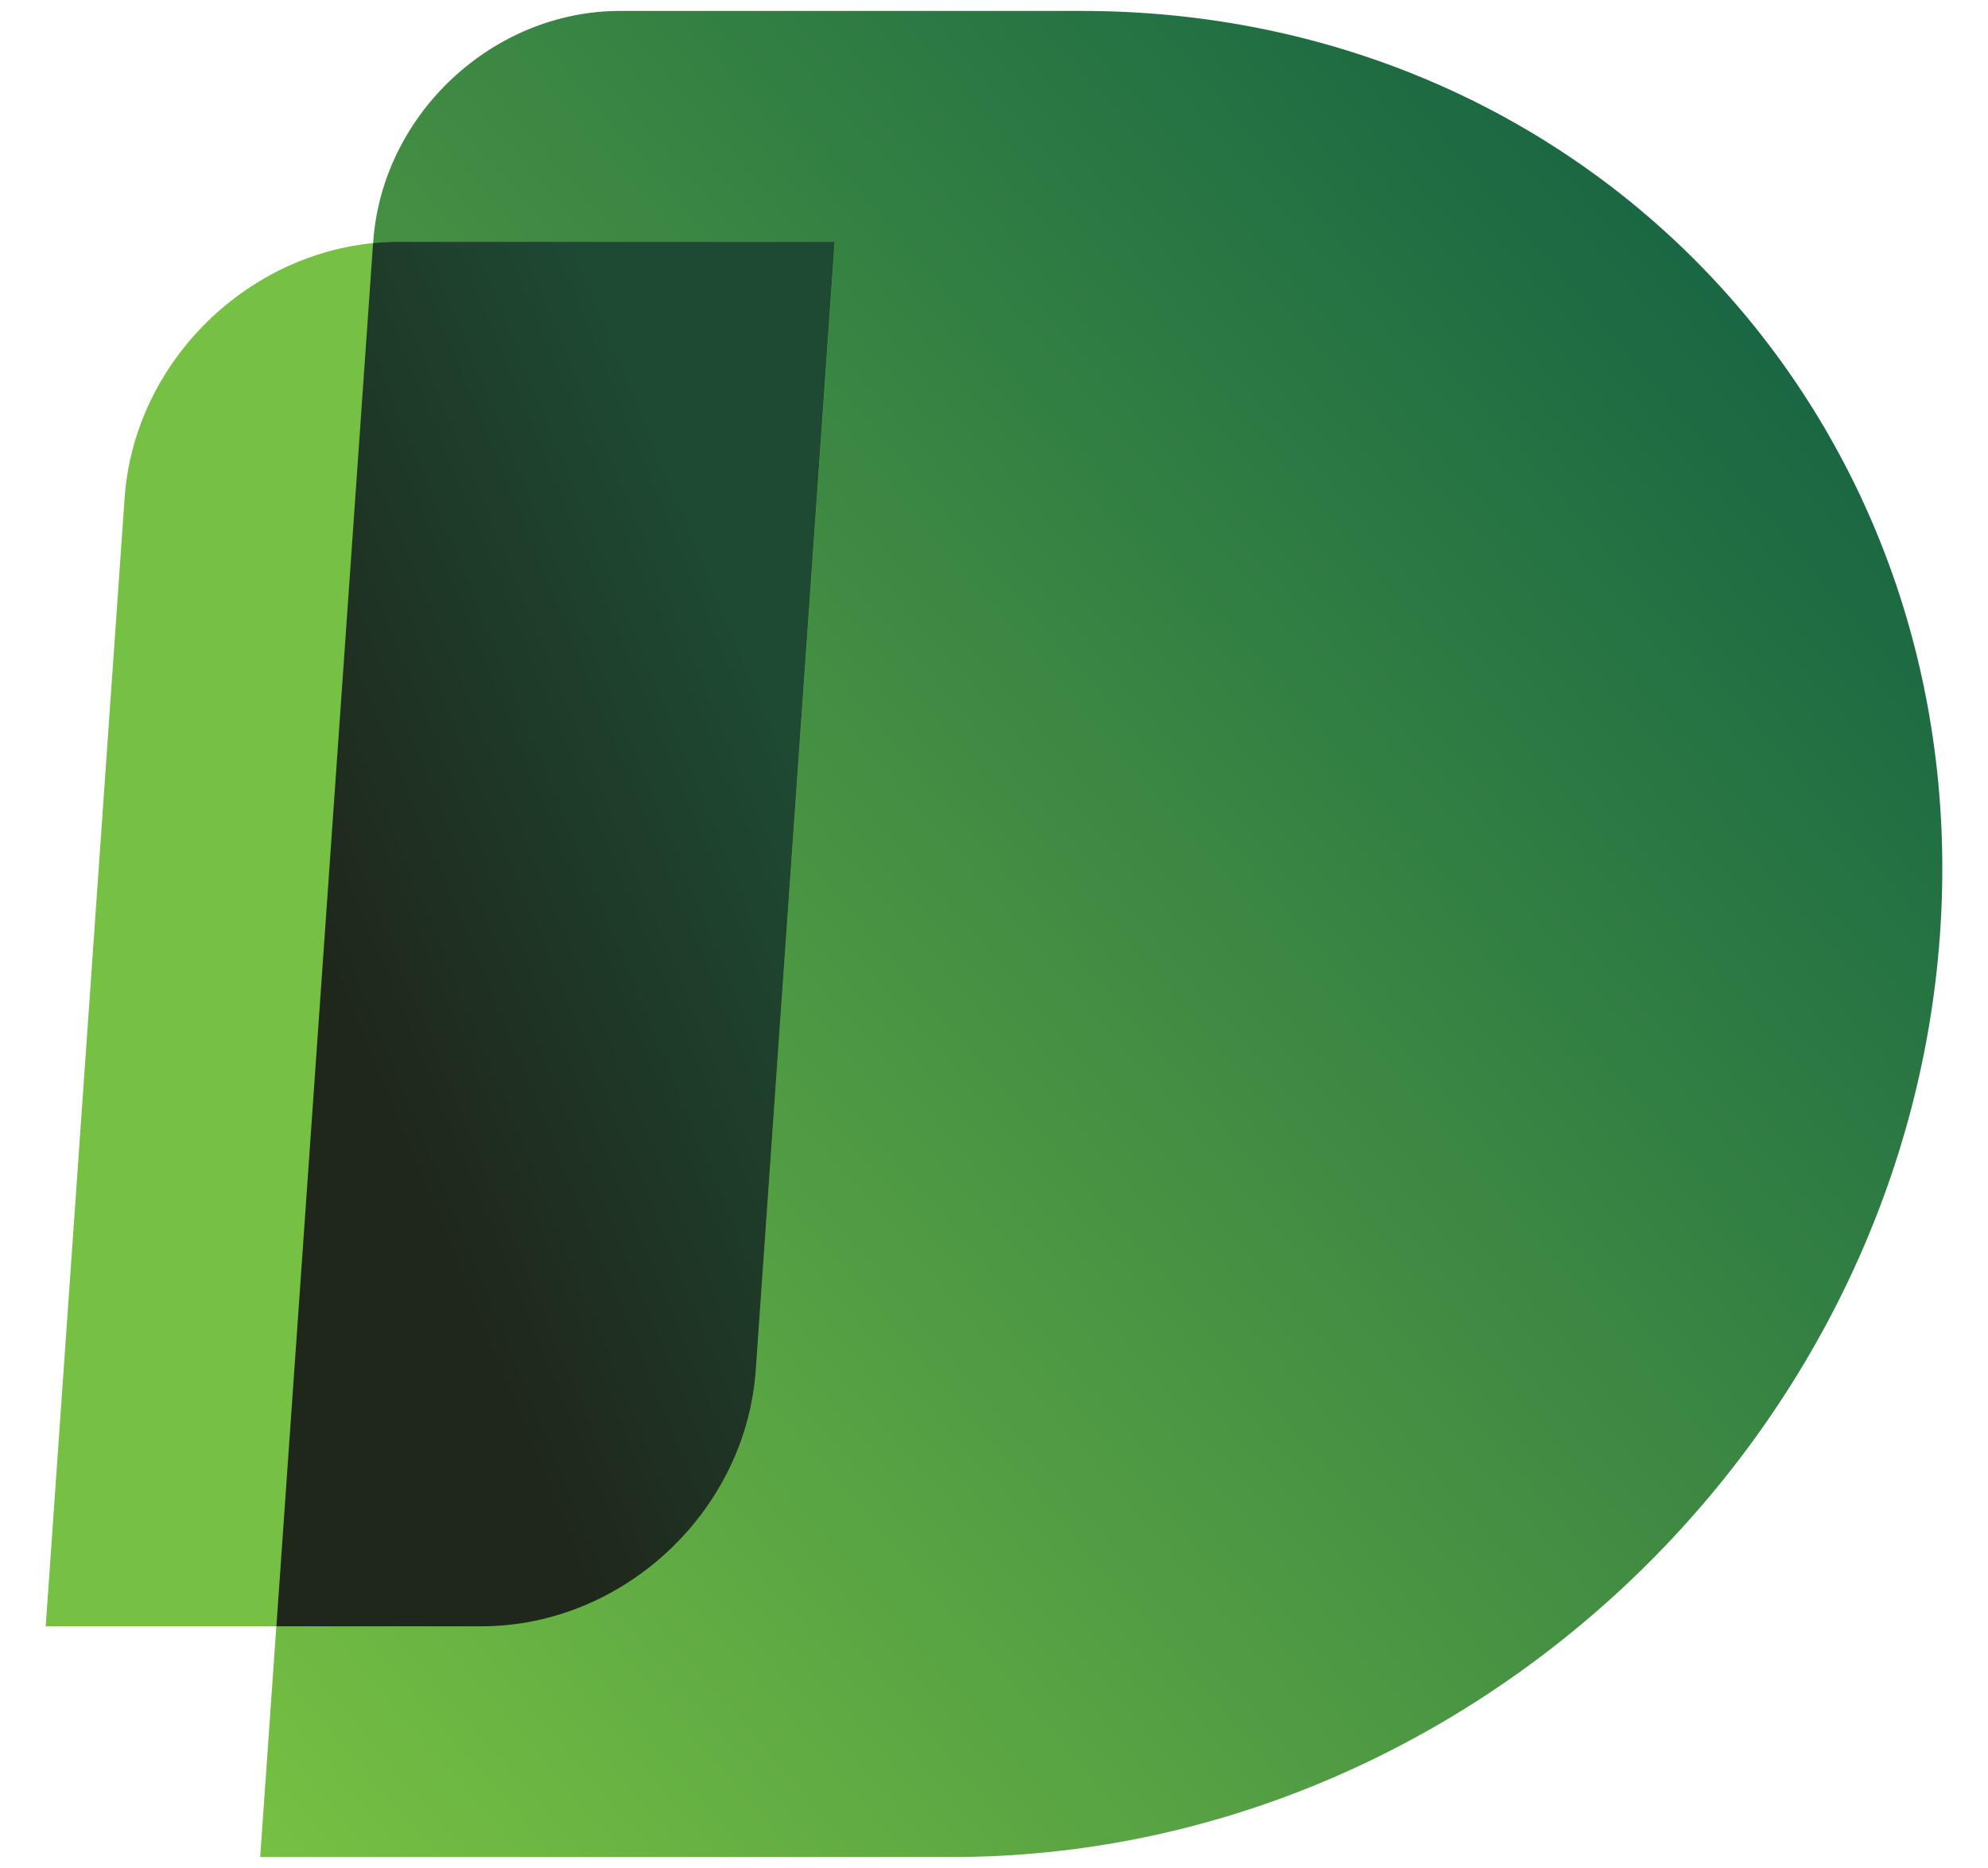
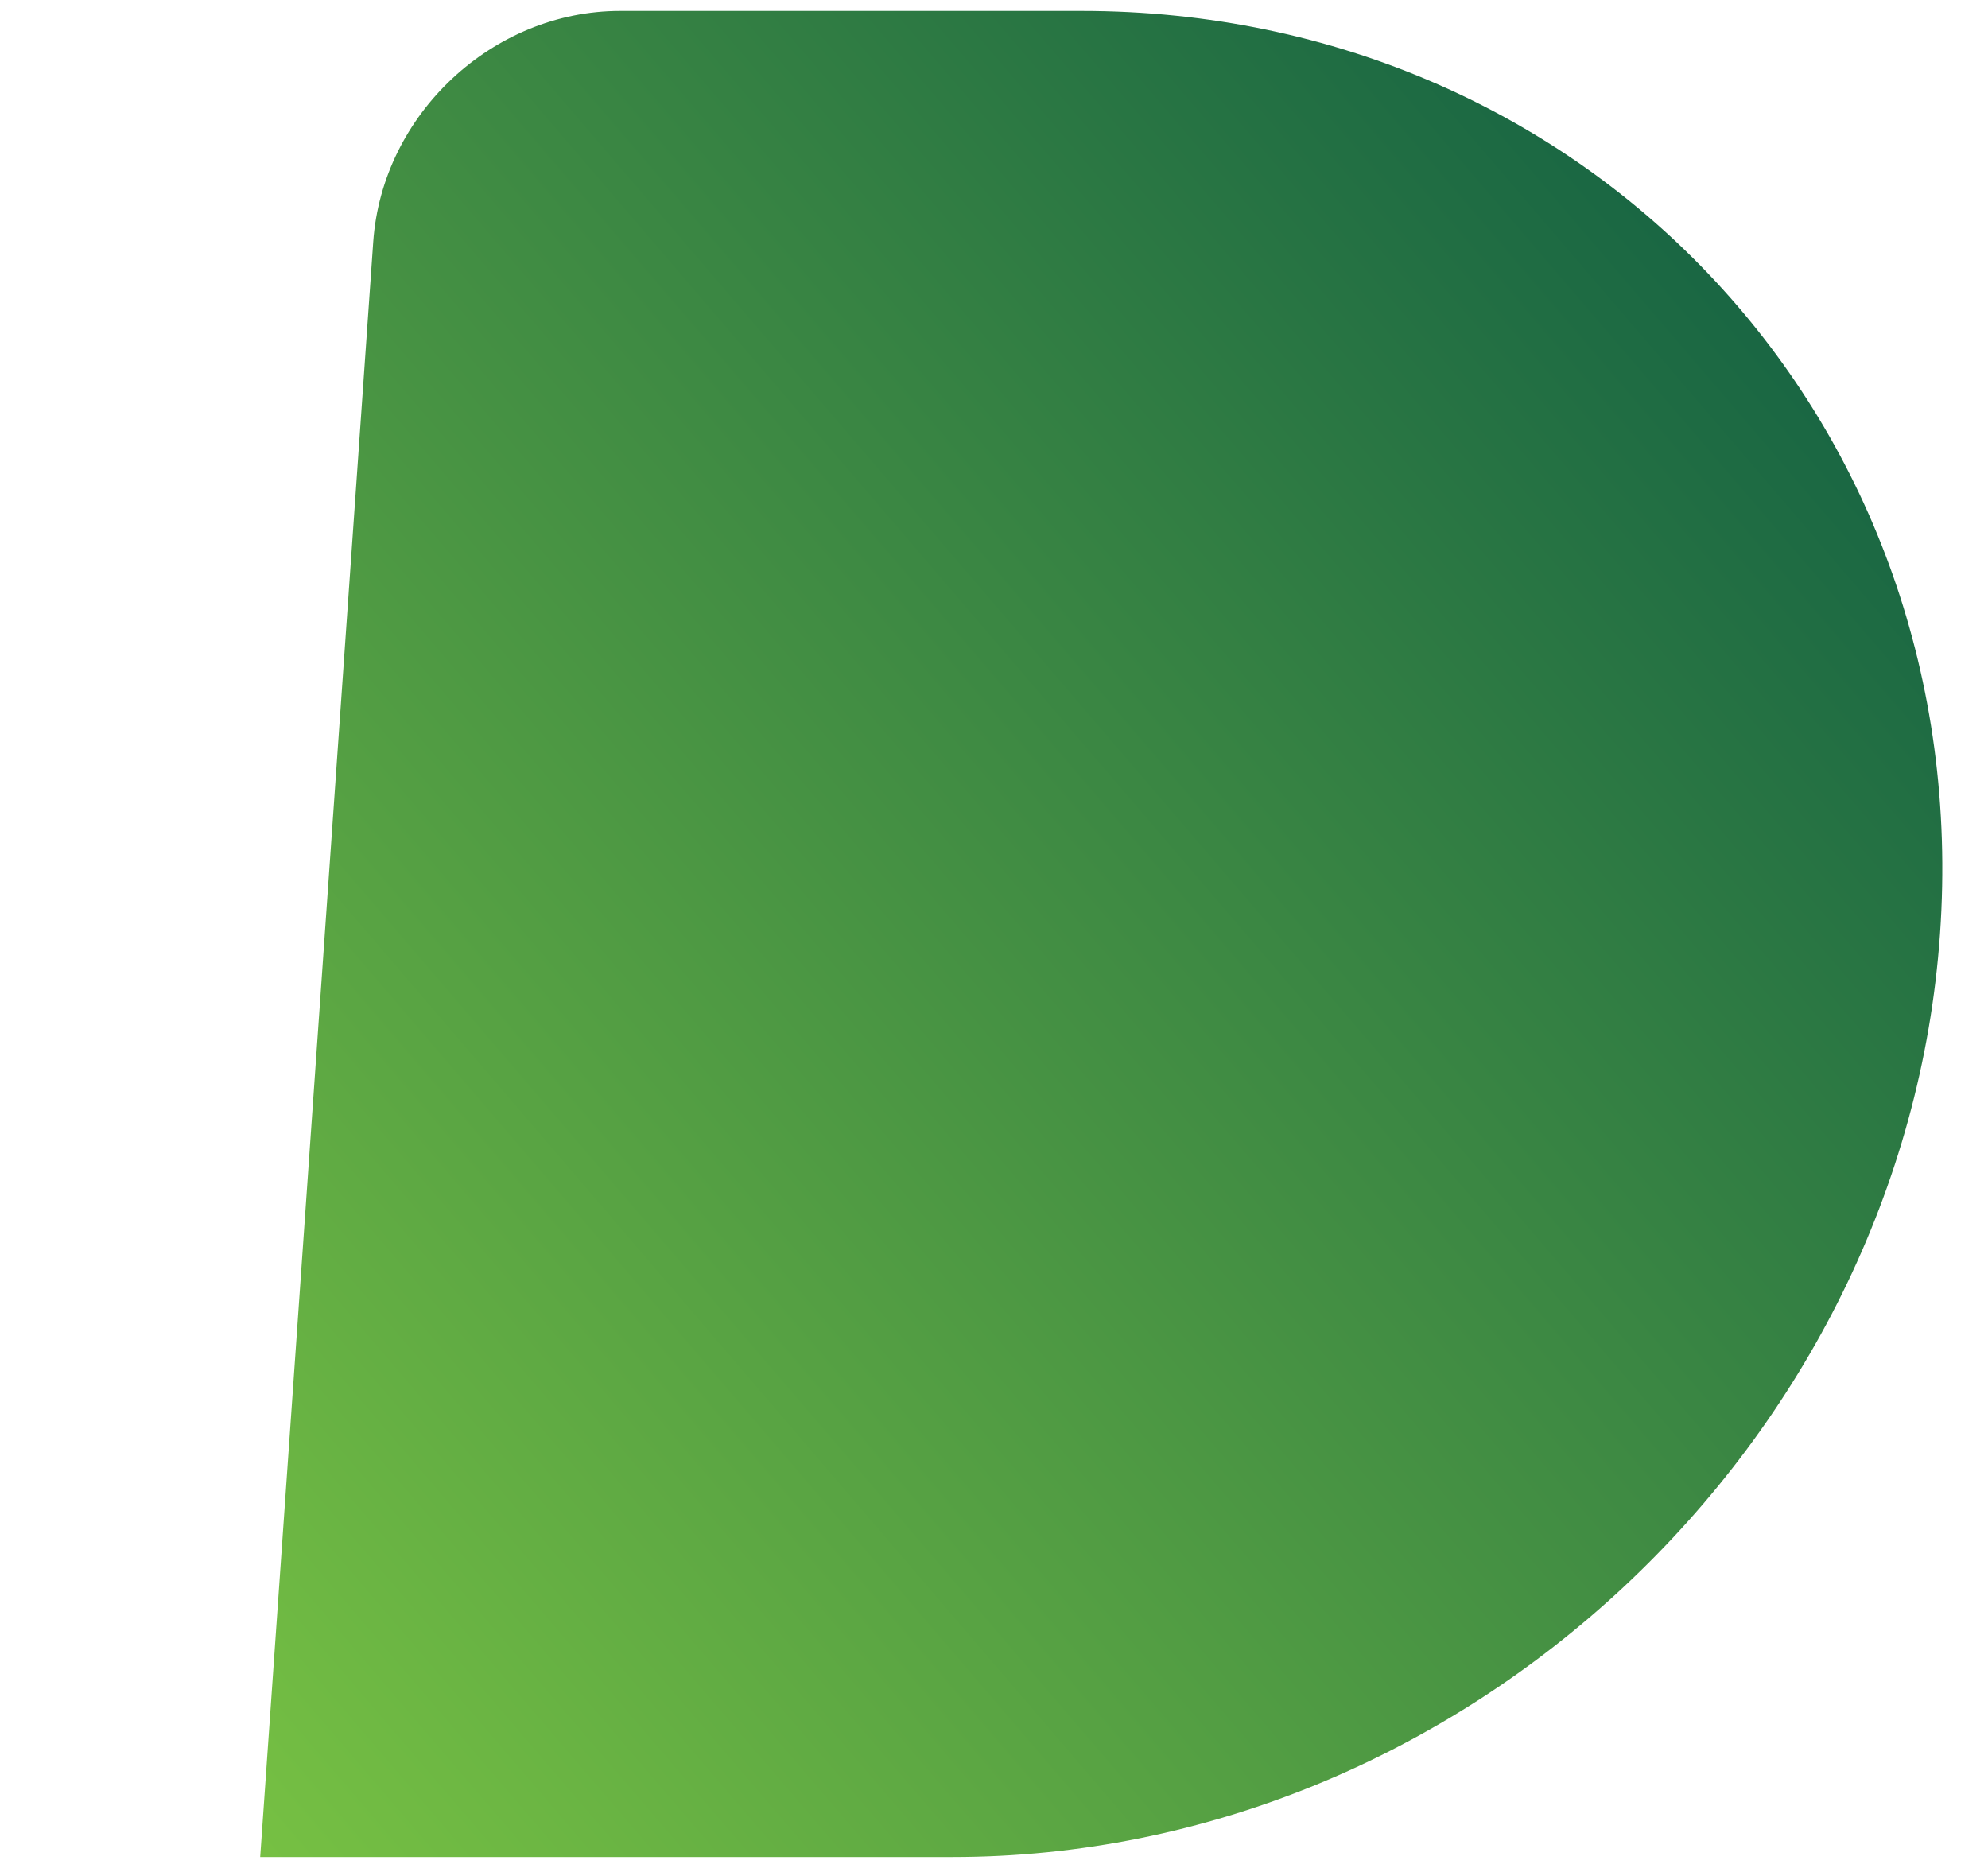
<svg xmlns="http://www.w3.org/2000/svg" id="uuid-e7046923-0b2d-483d-9e17-c25630733c3d" data-name="Layer 1" viewBox="0 0 40.923 38.45">
  <defs>
    <style>
      .uuid-04d9b7cb-f11d-439c-a50f-572013a43881 {
        fill: url(#uuid-ac8d7aed-4907-49e4-8243-1dca70627d3f);
      }

      .uuid-04d9b7cb-f11d-439c-a50f-572013a43881, .uuid-ebc81b00-8a56-4428-ac45-bf17343a7ad2, .uuid-a5baf026-6f76-48ef-af76-9e06c609494d {
        stroke-width: 0px;
      }

      .uuid-ebc81b00-8a56-4428-ac45-bf17343a7ad2 {
        fill: #76c043;
      }

      .uuid-a5baf026-6f76-48ef-af76-9e06c609494d {
        fill: url(#uuid-fac226a0-fe46-42b9-bda5-317bcb93e8ad);
        isolation: isolate;
        opacity: .9;
      }
    </style>
    <linearGradient id="uuid-ac8d7aed-4907-49e4-8243-1dca70627d3f" x1="-260.206" y1="1105.327" x2="-217.802" y2="1141.656" gradientTransform="translate(262 1139.247) scale(1 -1)" gradientUnits="userSpaceOnUse">
      <stop offset="0" stop-color="#76c043" />
      <stop offset="1" stop-color="#004e43" />
    </linearGradient>
    <linearGradient id="uuid-fac226a0-fe46-42b9-bda5-317bcb93e8ad" x1="-255.16" y1="1118.977" x2="-245.448" y2="1122.986" gradientTransform="translate(262 1139.247) scale(1 -1)" gradientUnits="userSpaceOnUse">
      <stop offset="0" stop-color="#151616" />
      <stop offset="1" stop-color="#143c30" />
    </linearGradient>
  </defs>
  <path class="uuid-04d9b7cb-f11d-439c-a50f-572013a43881" d="M22.264.225h-9.498c-2.621,0-4.898,2.125-5.083,4.751l-2.327,33.249h14.249c10.495,0,19.593-8.505,20.33-19C40.671,8.73,32.76.225,22.264.225Z" />
-   <path class="uuid-ebc81b00-8a56-4428-ac45-bf17343a7ad2" d="M9.913,33.476H.941l1.624-23.221c.202-2.916,2.731-5.277,5.648-5.277h8.972l-1.625,23.221c-.202,2.916-2.731,5.277-5.647,5.277Z" />
-   <path class="uuid-a5baf026-6f76-48ef-af76-9e06c609494d" d="M9.911,33.476h-4.221l1.99-28.473c.177-.016.354-.025.53-.025h8.972l-1.624,23.221c-.202,2.916-2.731,5.277-5.647,5.277Z" />
</svg>